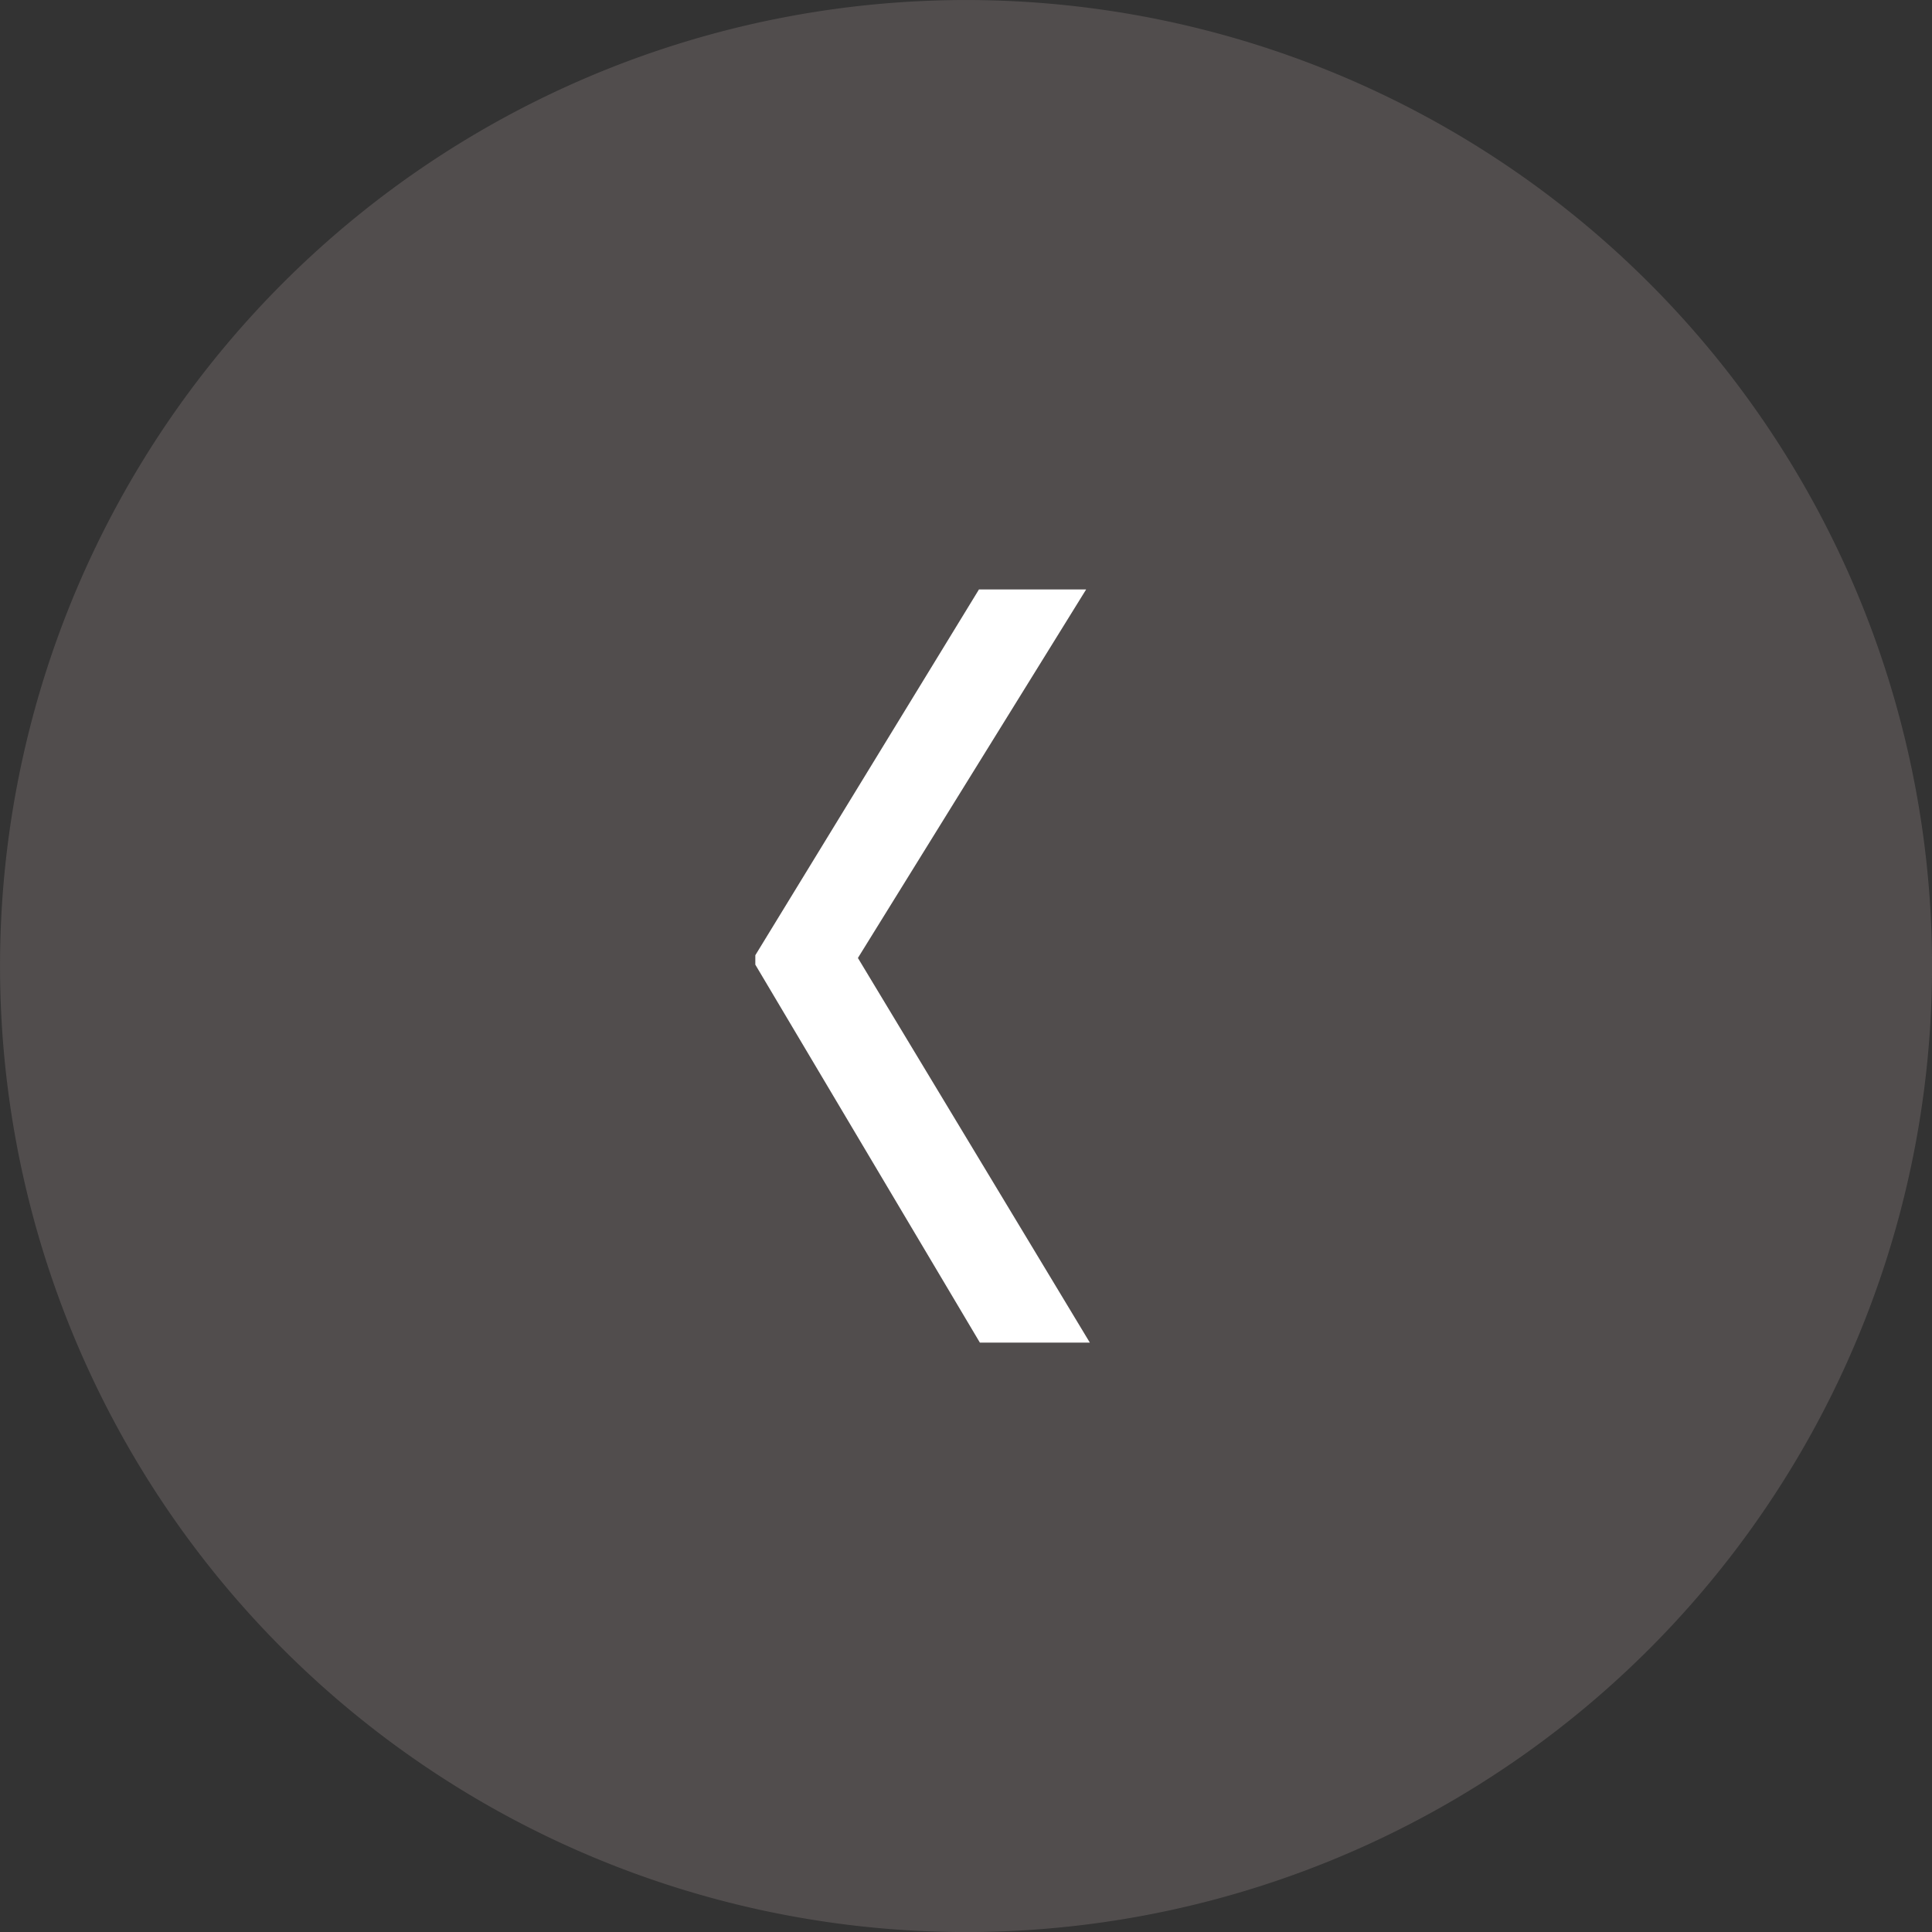
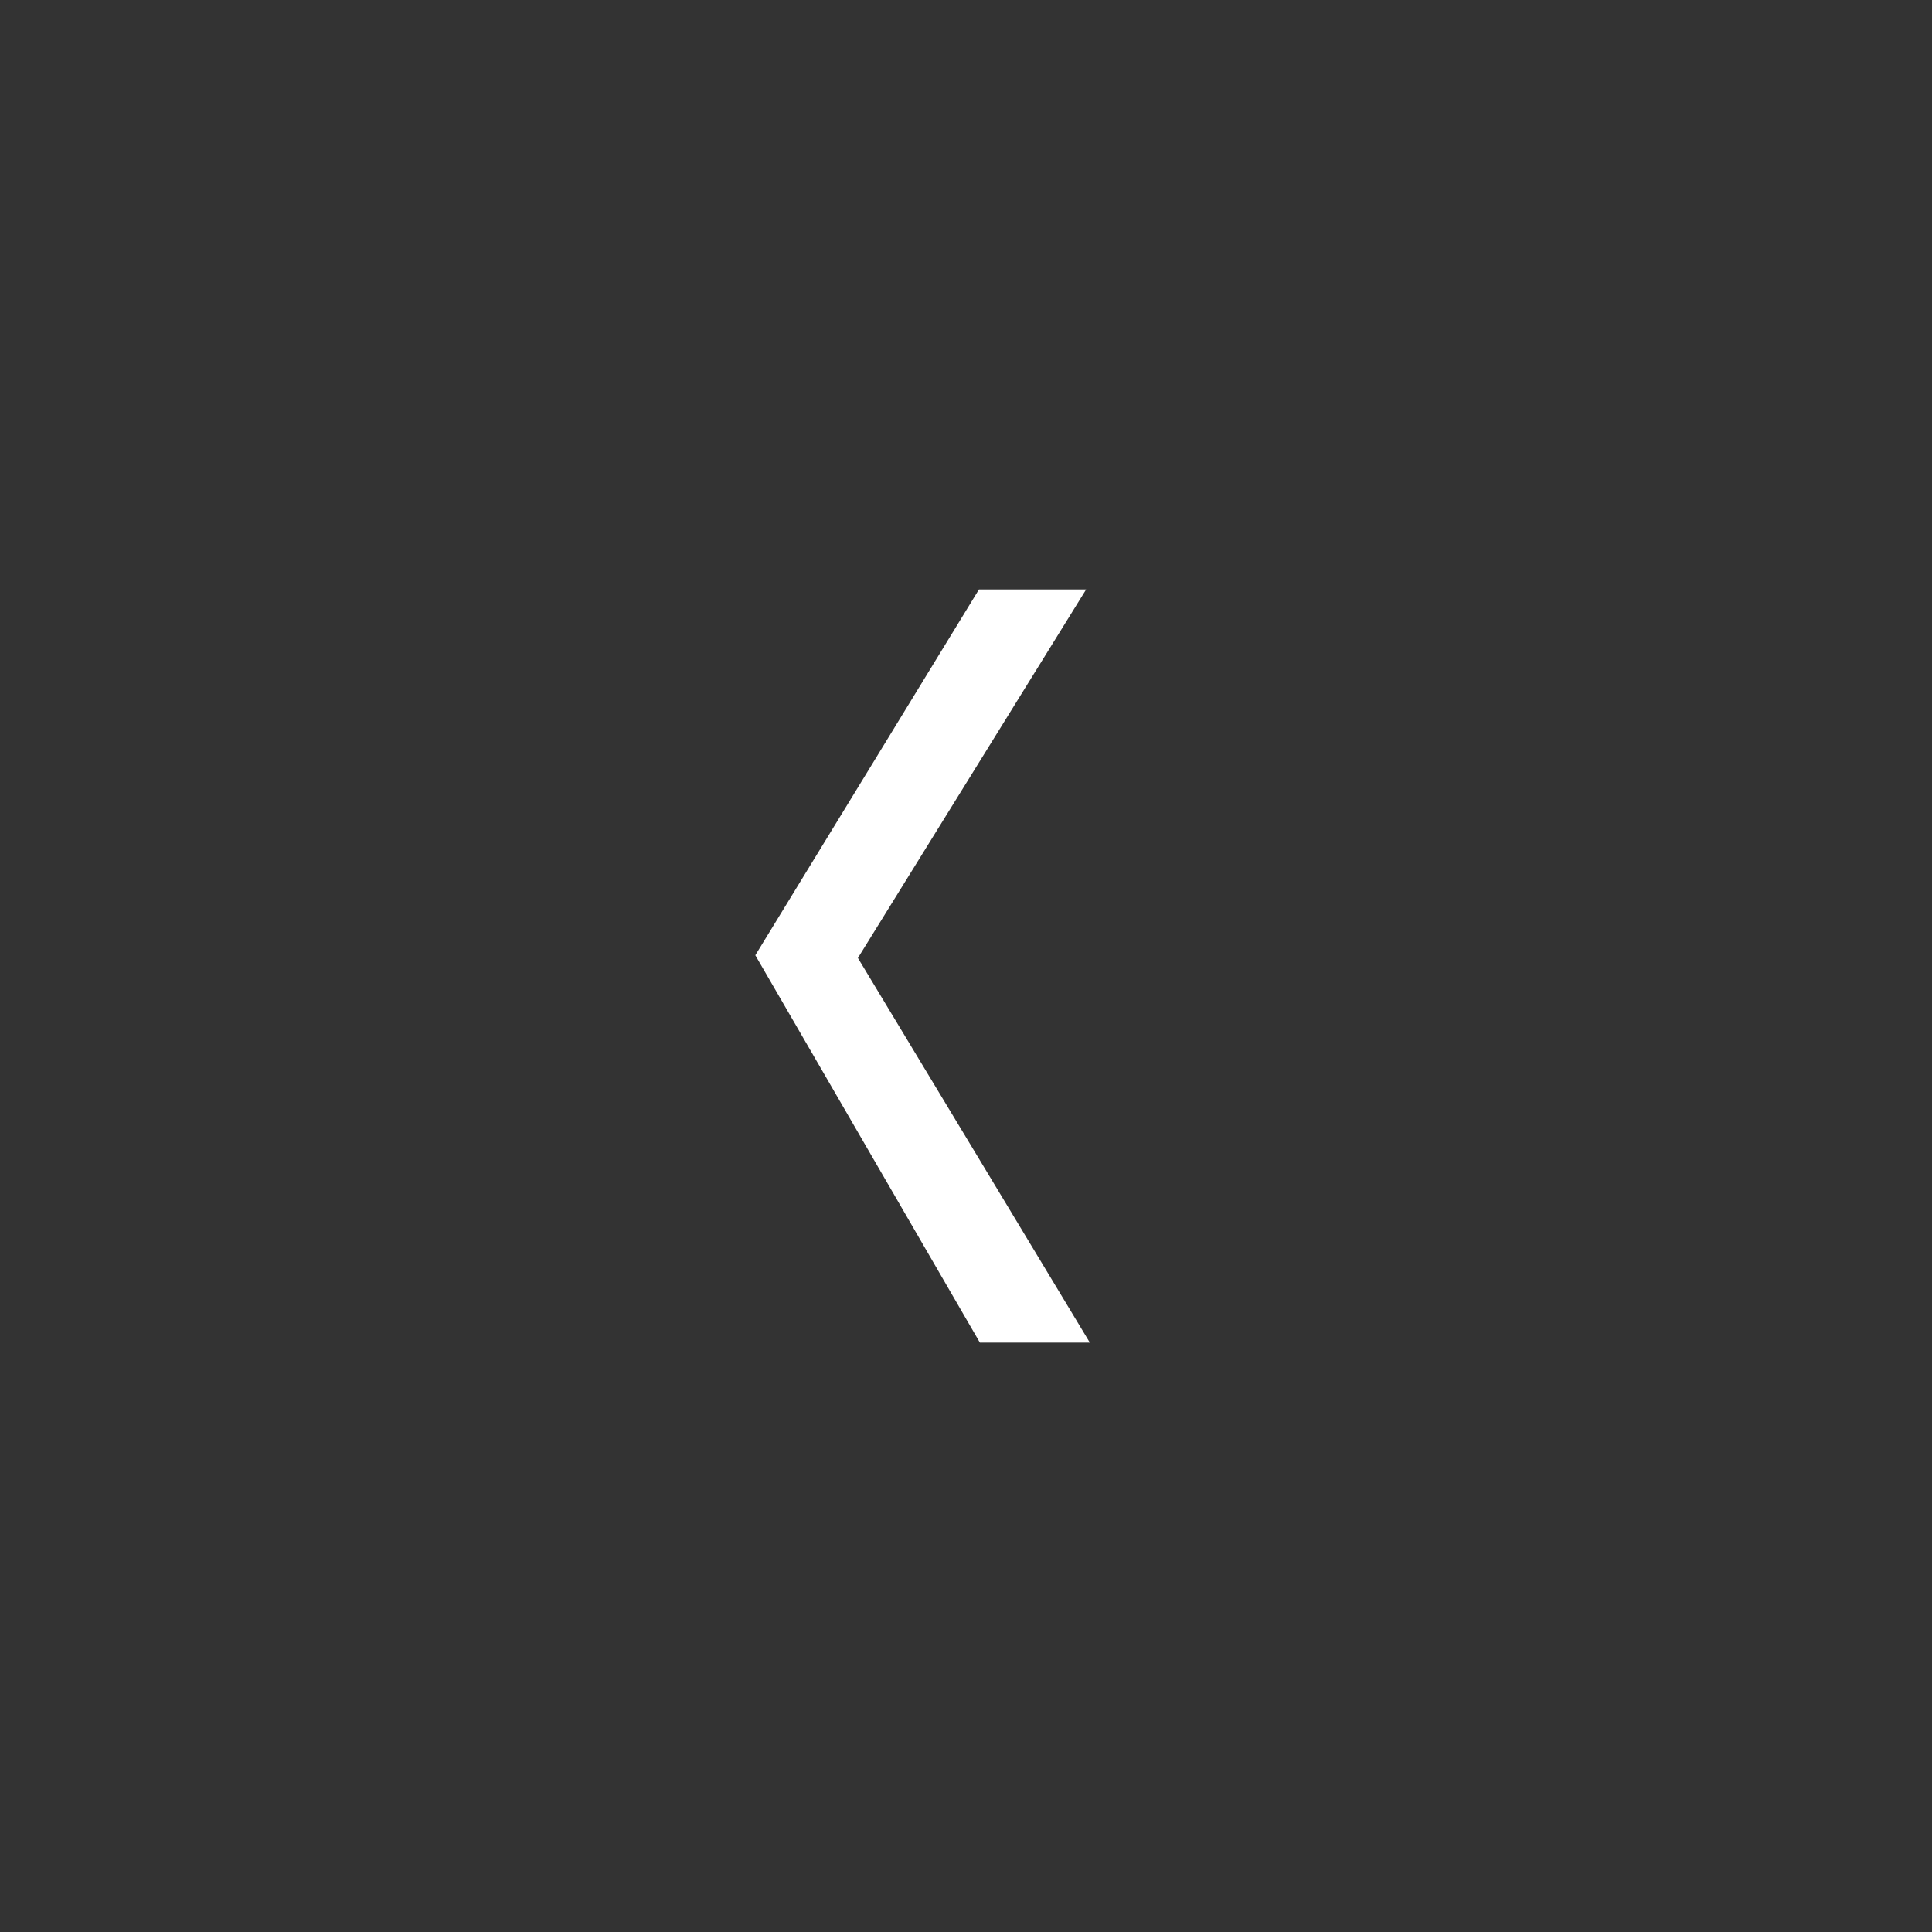
<svg xmlns="http://www.w3.org/2000/svg" width="44.522" height="44.522" viewBox="0 0 44.522 44.522">
  <rect x="0" y="0" width="44.522" height="44.522" fill="#333333" stroke="none" />
  <g id="Groupe_349" data-name="Groupe 349" transform="translate(-122.656 -565.494)">
-     <path id="Tracé_362" data-name="Tracé 362" d="M22.261,0A22.261,22.261,0,1,1,0,22.261,22.261,22.261,0,0,1,22.261,0Z" transform="translate(167.179 610.017) rotate(180)" fill="#645e5e" opacity="0.62" />
-     <path id="Tracé_363" data-name="Tracé 363" d="M0,0,5.345,8.864.085,17.357h2.47l5.154-8.43V8.71L2.534,0Z" transform="translate(147.771 596.434) rotate(180)" fill="#fff" />
+     <path id="Tracé_363" data-name="Tracé 363" d="M0,0,5.345,8.864.085,17.357h2.47l5.154-8.43L2.534,0Z" transform="translate(147.771 596.434) rotate(180)" fill="#fff" />
  </g>
</svg>